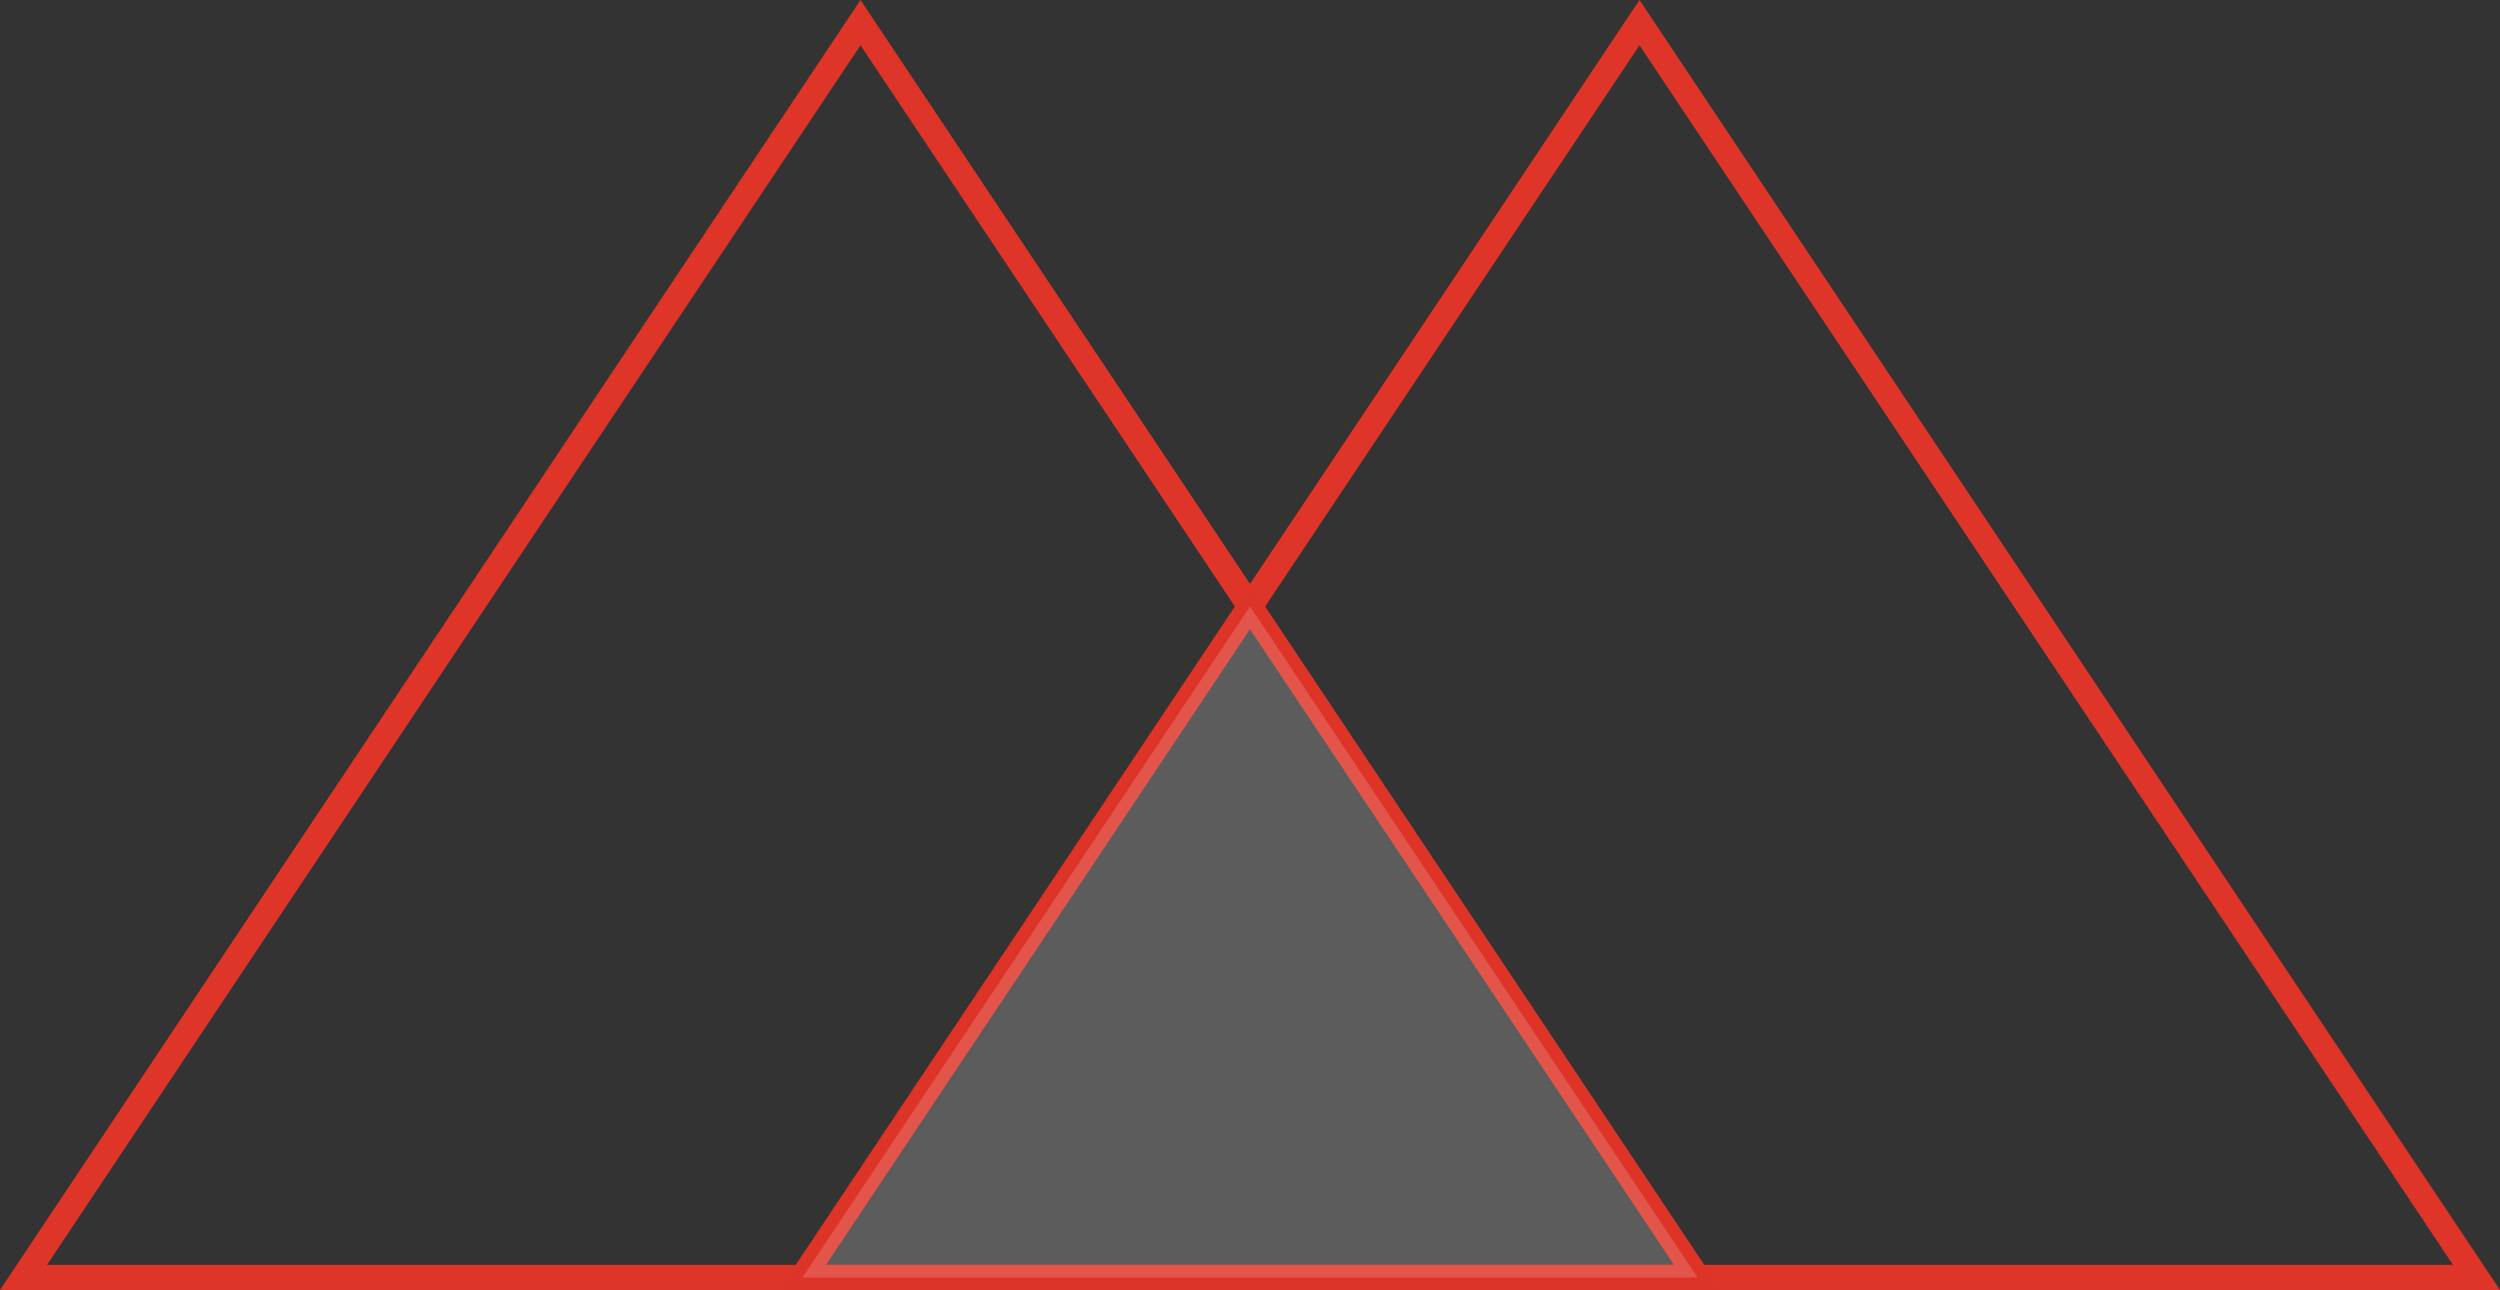
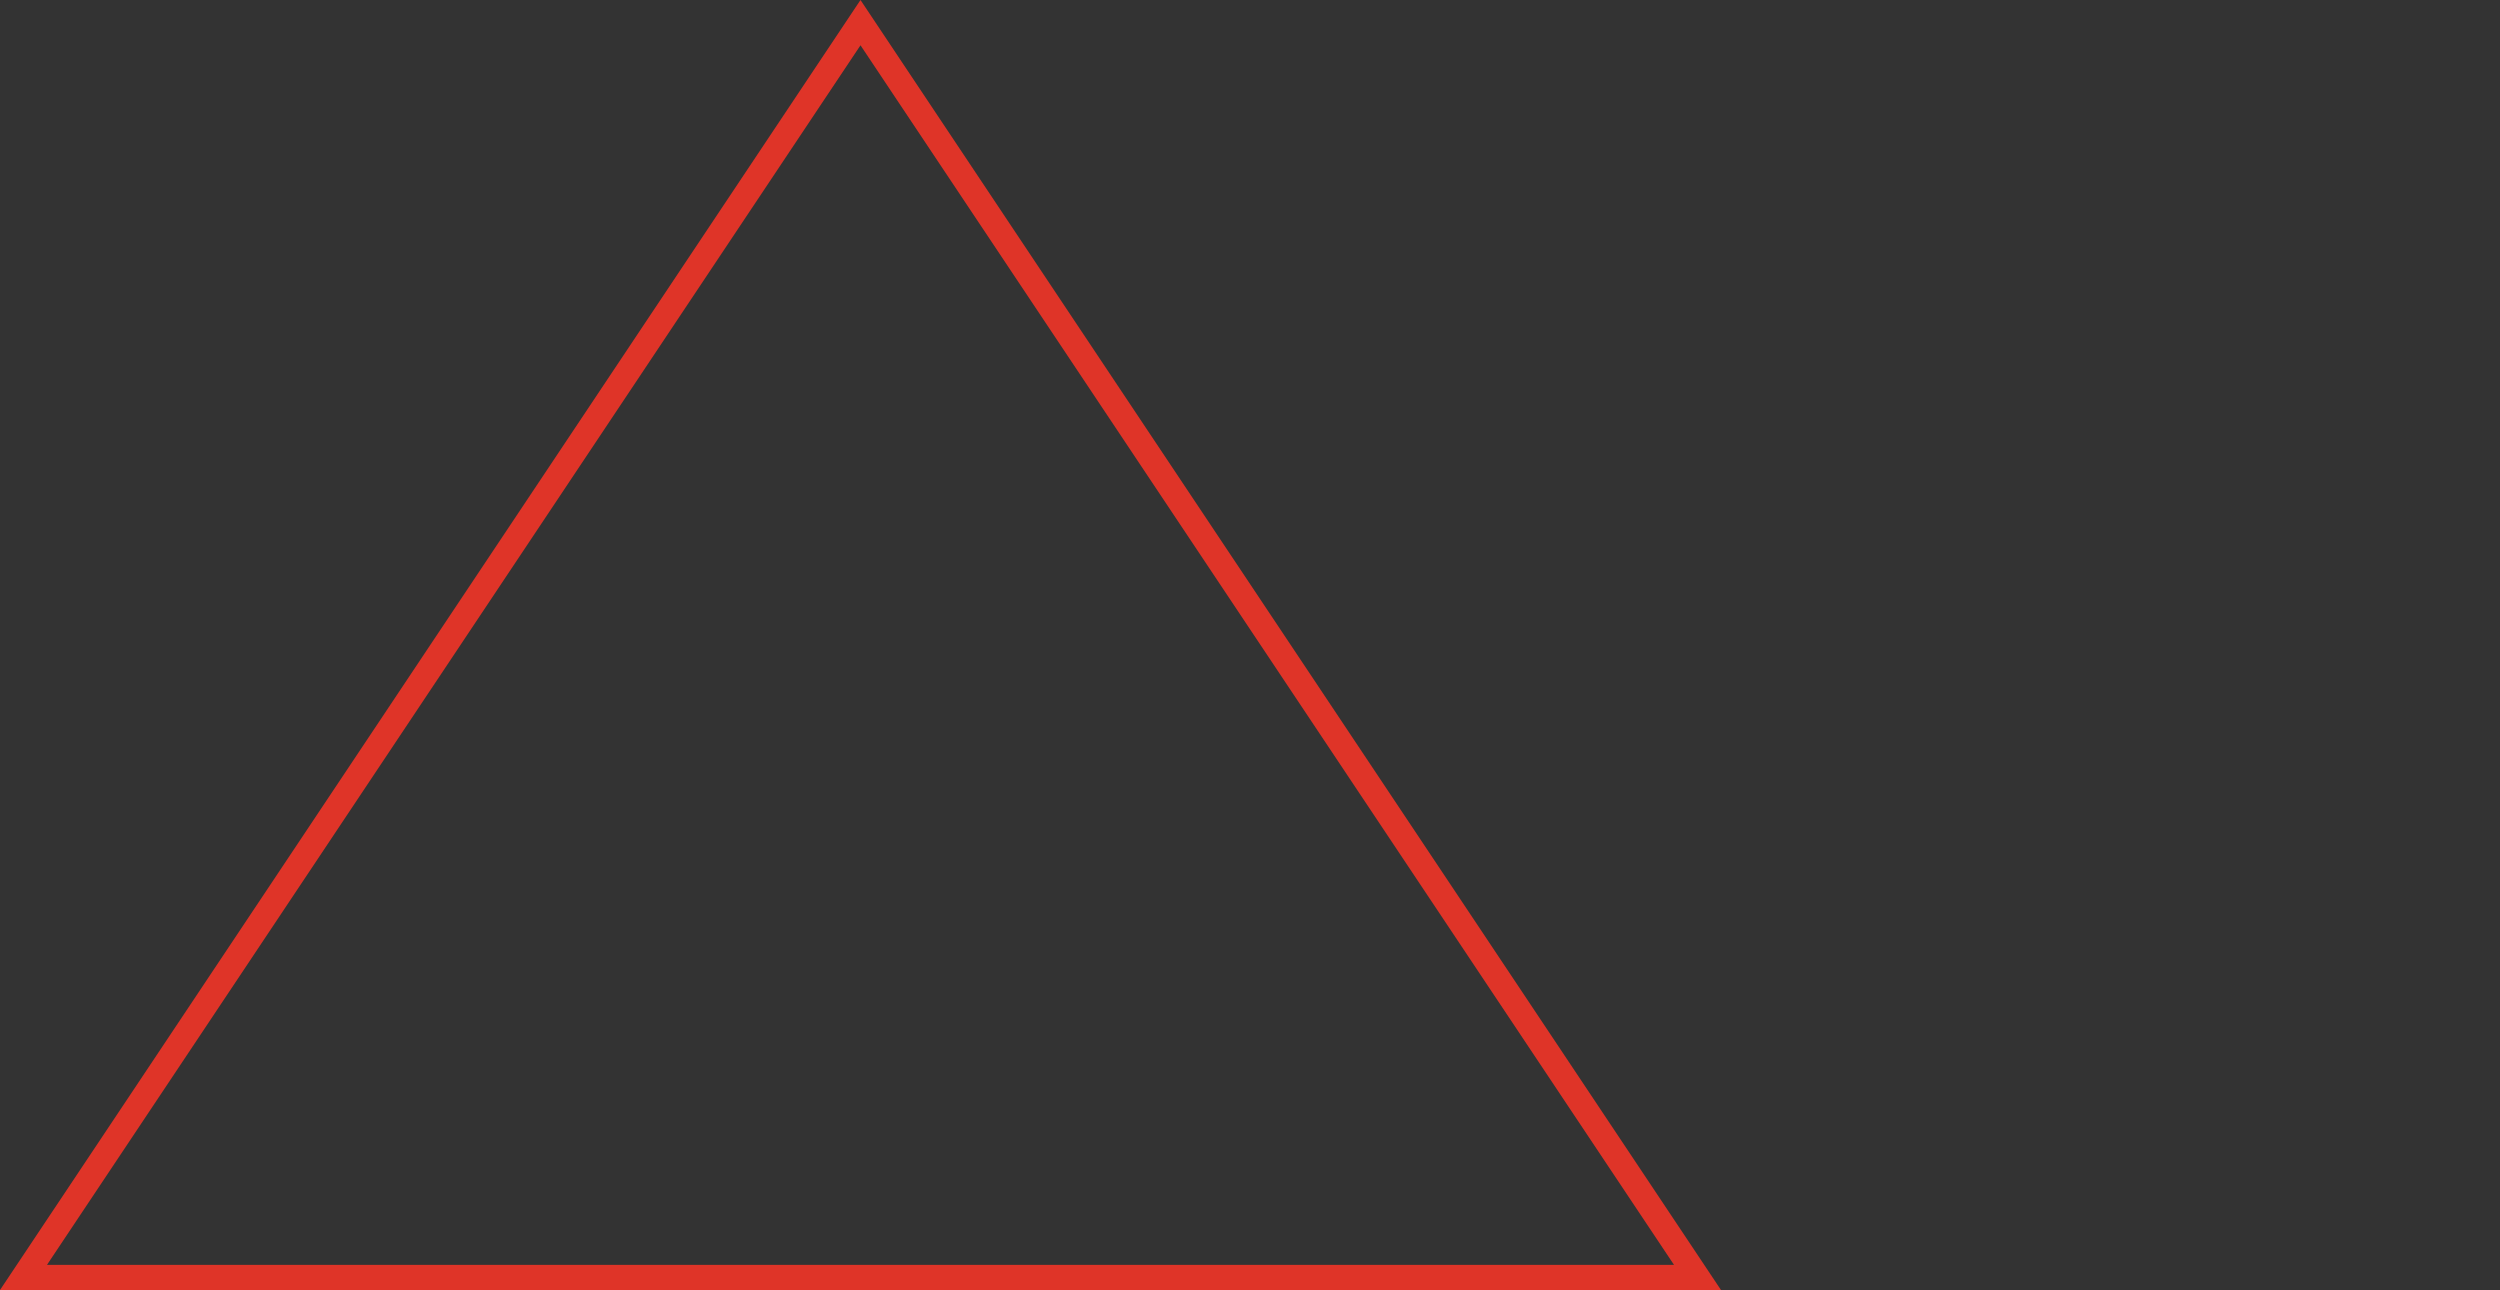
<svg xmlns="http://www.w3.org/2000/svg" width="198.975" height="102.674" viewBox="0 0 198.975 102.674">
  <rect x="0" y="0" width="198.975" height="102.674" fill="#333333" stroke="none" />
  <g transform="translate(-235.513 -917.698)">
    <path d="M344.1,280.031H477.336L410.718,180.16Z" transform="translate(-106.718 739.34)" fill="none" stroke="#df3428" stroke-width="2" fill-rule="evenodd" />
-     <path d="M344.1,280.031H477.336L410.718,180.16Z" transform="translate(-44.718 739.34)" fill="none" stroke="#df3428" stroke-width="2" fill-rule="evenodd" />
-     <path d="M344.1,233.557h71.236l-35.618-53.4Z" transform="translate(-44.718 785.814)" fill="#fff" stroke="#df3428" stroke-width="2" fill-rule="evenodd" opacity="0.2" />
  </g>
</svg>